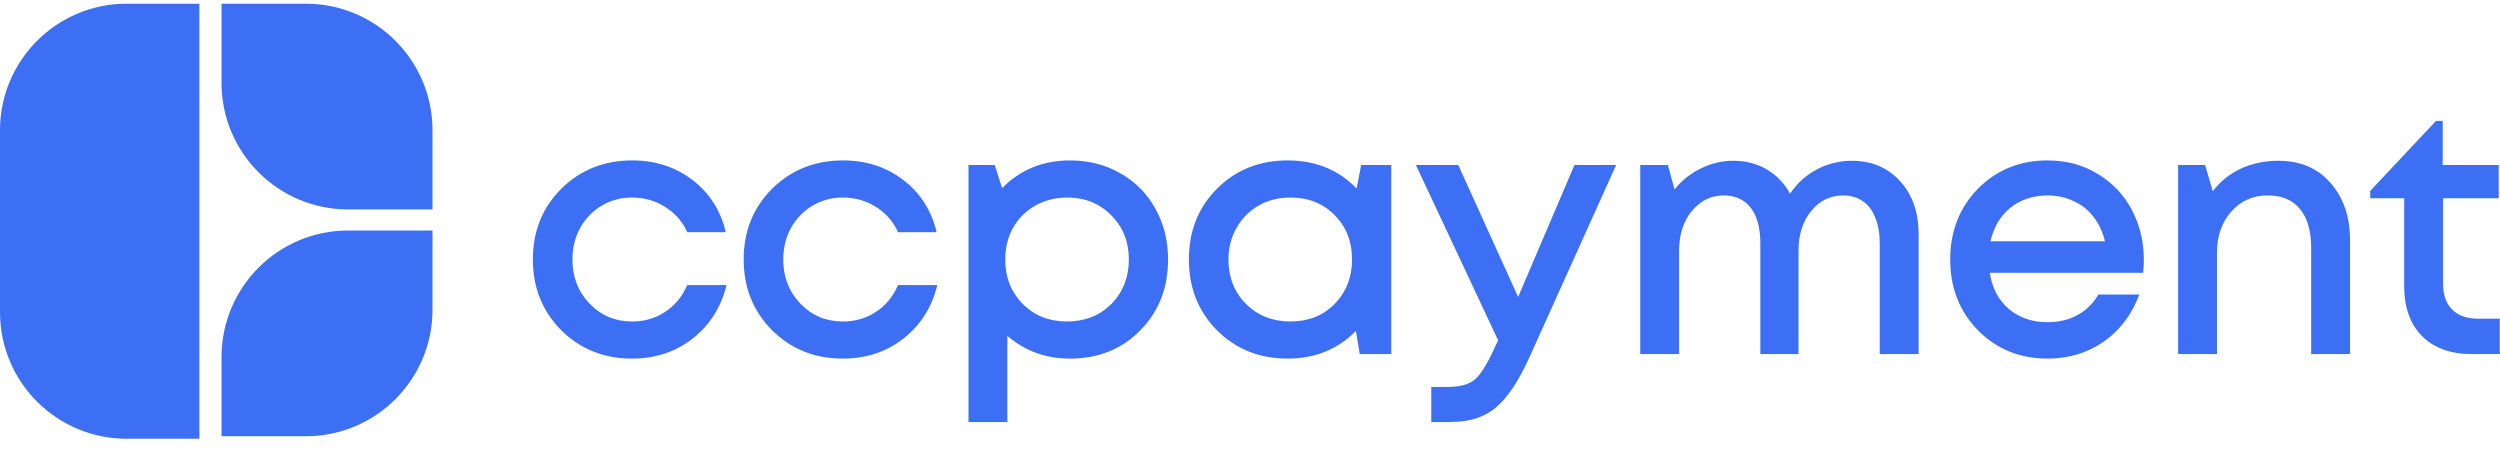
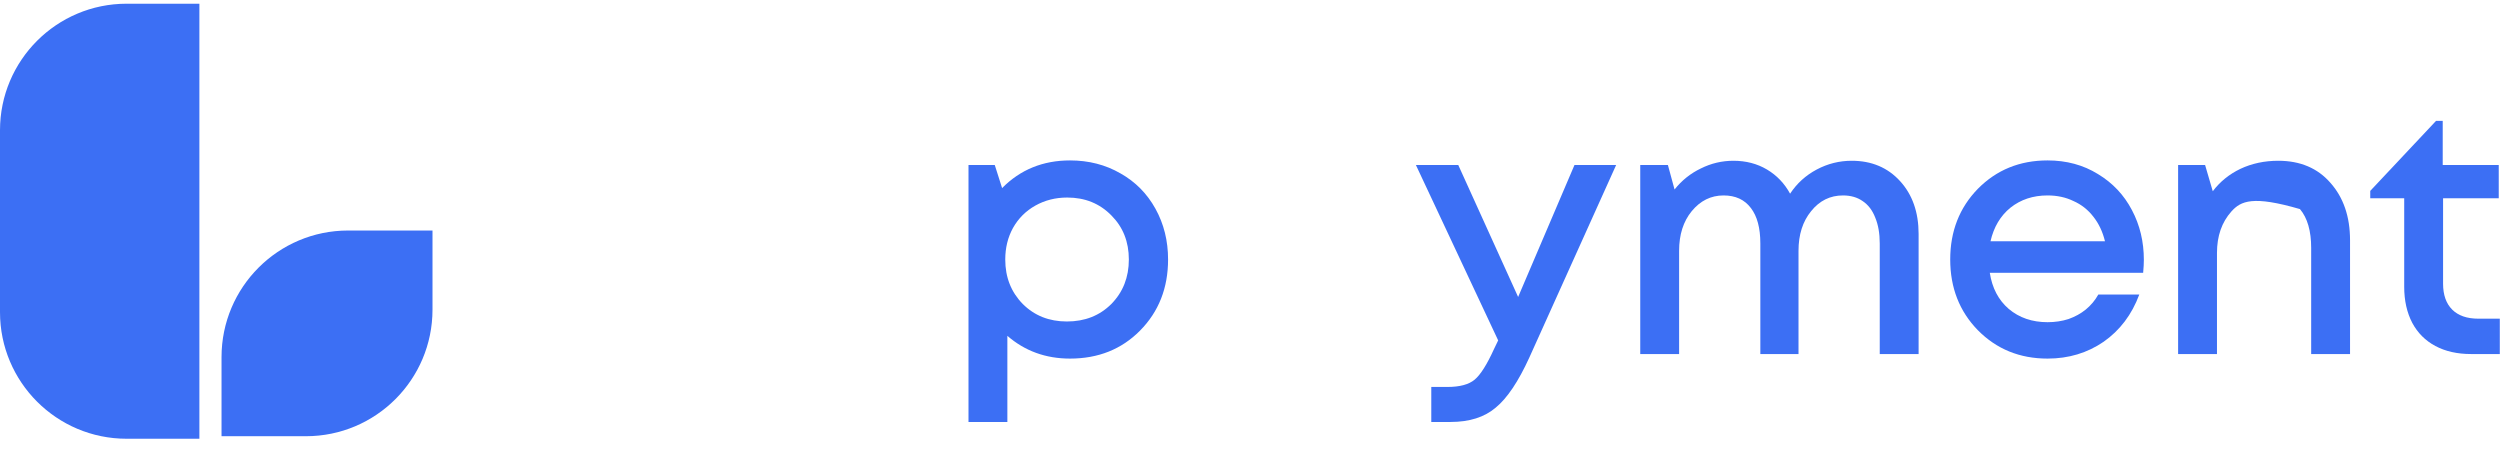
<svg xmlns="http://www.w3.org/2000/svg" width="183" height="33" viewBox="0 0 183 33" fill="none">
-   <path d="M46.26 26.249C44.209 26.249 42.483 25.557 41.082 24.173C39.698 22.772 39.006 21.046 39.006 18.996C39.006 16.928 39.698 15.203 41.082 13.819C42.483 12.435 44.218 11.743 46.285 11.743C47.977 11.743 49.446 12.221 50.694 13.178C51.941 14.135 52.752 15.408 53.128 16.997H50.309C49.95 16.211 49.412 15.596 48.694 15.152C47.977 14.69 47.165 14.46 46.26 14.46C45.456 14.46 44.722 14.656 44.055 15.049C43.389 15.442 42.859 15.989 42.466 16.689C42.09 17.373 41.902 18.142 41.902 18.996C41.902 20.277 42.321 21.354 43.158 22.225C43.995 23.097 45.029 23.533 46.26 23.533C47.165 23.533 47.968 23.302 48.669 22.84C49.386 22.379 49.933 21.721 50.309 20.867H53.18C52.787 22.49 51.958 23.797 50.694 24.788C49.446 25.762 47.968 26.249 46.26 26.249Z" fill="#3C6FF4" />
-   <path d="M61.691 26.249C59.64 26.249 57.914 25.557 56.513 24.173C55.129 22.772 54.437 21.046 54.437 18.996C54.437 16.928 55.129 15.203 56.513 13.819C57.914 12.435 59.649 11.743 61.716 11.743C63.408 11.743 64.877 12.221 66.125 13.178C67.372 14.135 68.184 15.408 68.56 16.997H65.74C65.381 16.211 64.843 15.596 64.126 15.152C63.408 14.69 62.596 14.46 61.691 14.46C60.888 14.46 60.153 14.656 59.486 15.049C58.82 15.442 58.29 15.989 57.897 16.689C57.522 17.373 57.334 18.142 57.334 18.996C57.334 20.277 57.752 21.354 58.589 22.225C59.427 23.097 60.46 23.533 61.691 23.533C62.596 23.533 63.399 23.302 64.1 22.84C64.817 22.379 65.364 21.721 65.74 20.867H68.611C68.218 22.49 67.389 23.797 66.125 24.788C64.877 25.762 63.399 26.249 61.691 26.249Z" fill="#3C6FF4" />
  <path d="M78.326 11.743C79.693 11.743 80.924 12.059 82.017 12.691C83.111 13.306 83.965 14.169 84.58 15.28C85.195 16.39 85.503 17.629 85.503 18.996C85.503 21.081 84.82 22.815 83.453 24.199C82.103 25.566 80.394 26.249 78.326 26.249C76.549 26.249 75.02 25.694 73.739 24.583V30.888H70.894V12.076H72.816L73.354 13.767C74.687 12.418 76.344 11.743 78.326 11.743ZM74.866 22.251C75.721 23.105 76.797 23.533 78.096 23.533C79.412 23.533 80.496 23.105 81.351 22.251C82.205 21.38 82.632 20.295 82.632 18.996C82.632 17.697 82.205 16.621 81.351 15.767C80.496 14.895 79.42 14.46 78.121 14.46C77.267 14.46 76.49 14.656 75.789 15.049C75.088 15.442 74.542 15.989 74.149 16.689C73.773 17.373 73.585 18.142 73.585 18.996C73.585 20.295 74.012 21.38 74.866 22.251Z" fill="#3C6FF4" />
-   <path d="M99.637 12.076H101.841V25.916H99.534L99.252 24.225C97.92 25.574 96.254 26.249 94.254 26.249C92.187 26.249 90.461 25.557 89.077 24.173C87.71 22.789 87.027 21.064 87.027 18.996C87.027 16.911 87.71 15.186 89.077 13.819C90.461 12.435 92.187 11.743 94.254 11.743C96.288 11.743 97.971 12.426 99.304 13.793L99.637 12.076ZM91.204 22.251C92.076 23.105 93.161 23.533 94.46 23.533C95.775 23.533 96.852 23.105 97.689 22.251C98.543 21.38 98.97 20.295 98.97 18.996C98.97 17.68 98.543 16.595 97.689 15.741C96.852 14.887 95.775 14.46 94.46 14.46C93.605 14.46 92.828 14.656 92.127 15.049C91.444 15.442 90.905 15.989 90.512 16.689C90.119 17.373 89.923 18.142 89.923 18.996C89.923 20.295 90.35 21.38 91.204 22.251Z" fill="#3C6FF4" />
  <path d="M115.253 12.076H118.303L111.947 26.172C111.144 27.932 110.323 29.154 109.486 29.838C108.666 30.538 107.564 30.888 106.18 30.888H104.77V28.325H105.949C106.855 28.325 107.521 28.146 107.948 27.787C108.376 27.428 108.845 26.685 109.358 25.557L109.666 24.917L103.643 12.076H106.744L111.127 21.738L115.253 12.076Z" fill="#3C6FF4" />
  <path d="M135.546 11.768C136.999 11.768 138.178 12.264 139.083 13.255C139.989 14.246 140.442 15.536 140.442 17.125V25.916H137.597V17.817C137.597 17.082 137.486 16.45 137.264 15.92C137.059 15.391 136.751 14.989 136.341 14.716C135.948 14.442 135.469 14.306 134.906 14.306C133.966 14.306 133.188 14.69 132.573 15.459C131.958 16.211 131.651 17.176 131.651 18.355V25.916H128.857V17.817C128.857 16.689 128.626 15.826 128.165 15.228C127.703 14.613 127.037 14.306 126.166 14.306C125.243 14.306 124.466 14.69 123.833 15.459C123.218 16.211 122.911 17.176 122.911 18.355V25.916H120.066V12.076H122.09L122.577 13.87C123.107 13.204 123.748 12.691 124.5 12.332C125.252 11.956 126.046 11.768 126.883 11.768C127.806 11.768 128.626 11.982 129.344 12.409C130.061 12.836 130.625 13.426 131.035 14.178C131.531 13.426 132.18 12.836 132.983 12.409C133.786 11.982 134.641 11.768 135.546 11.768Z" fill="#3C6FF4" />
  <path d="M156.93 19.022C156.93 19.278 156.913 19.594 156.879 19.97H145.653C145.824 21.081 146.285 21.961 147.037 22.61C147.806 23.259 148.754 23.584 149.882 23.584C150.428 23.584 150.941 23.507 151.419 23.353C151.898 23.182 152.317 22.952 152.675 22.661C153.051 22.354 153.359 21.986 153.598 21.559H156.597C156.05 23.029 155.179 24.182 153.982 25.019C152.786 25.839 151.419 26.249 149.882 26.249C147.848 26.249 146.148 25.557 144.781 24.173C143.431 22.789 142.756 21.064 142.756 18.996C142.756 16.928 143.431 15.203 144.781 13.819C146.148 12.435 147.848 11.743 149.882 11.743C151.266 11.743 152.496 12.076 153.572 12.742C154.649 13.392 155.478 14.271 156.059 15.382C156.639 16.476 156.93 17.689 156.93 19.022ZM149.882 14.306C148.822 14.306 147.917 14.605 147.165 15.203C146.43 15.801 145.943 16.621 145.704 17.663H154.085C153.914 16.963 153.632 16.365 153.239 15.869C152.846 15.357 152.359 14.972 151.778 14.716C151.214 14.442 150.582 14.306 149.882 14.306Z" fill="#3C6FF4" />
-   <path d="M166.768 11.768C168.375 11.768 169.647 12.306 170.587 13.383C171.544 14.46 172.023 15.861 172.023 17.586V25.916H169.178V18.15C169.178 16.903 168.904 15.955 168.357 15.305C167.828 14.639 167.042 14.306 165.999 14.306C164.923 14.306 164.034 14.699 163.334 15.485C162.633 16.271 162.283 17.279 162.283 18.509V25.916H159.438V12.076H161.412L161.975 13.998C162.505 13.298 163.18 12.751 164 12.358C164.838 11.965 165.76 11.768 166.768 11.768Z" fill="#3C6FF4" />
+   <path d="M166.768 11.768C168.375 11.768 169.647 12.306 170.587 13.383C171.544 14.46 172.023 15.861 172.023 17.586V25.916H169.178V18.15C169.178 16.903 168.904 15.955 168.357 15.305C164.923 14.306 164.034 14.699 163.334 15.485C162.633 16.271 162.283 17.279 162.283 18.509V25.916H159.438V12.076H161.412L161.975 13.998C162.505 13.298 163.18 12.751 164 12.358C164.838 11.965 165.76 11.768 166.768 11.768Z" fill="#3C6FF4" />
  <path d="M181.422 23.328H182.985V25.916H180.883C179.875 25.916 179.004 25.72 178.269 25.327C177.534 24.934 176.971 24.37 176.578 23.635C176.185 22.883 175.988 22.003 175.988 20.995V14.511H173.502V13.973L178.32 8.846H178.807V12.076H182.908V14.511H178.833V20.765C178.833 21.585 179.055 22.217 179.499 22.661C179.944 23.105 180.584 23.328 181.422 23.328Z" fill="#3C6FF4" />
  <path d="M0 9.538C0 4.421 4.149 0.272 9.266 0.272H14.595V32.116H9.266C4.149 32.116 0 27.967 0 22.85V9.538Z" fill="#3C6FF4" />
  <path d="M16.216 26.14C16.216 21.023 20.364 16.874 25.482 16.874H31.659V22.665C31.659 27.783 27.511 31.931 22.393 31.931H16.216V26.14Z" fill="#3C6FF4" />
-   <path d="M16.216 6.064C16.216 11.181 20.364 15.33 25.482 15.33H31.659V9.538C31.659 4.421 27.511 0.272 22.393 0.272H16.216V6.064Z" fill="#3C6FF4" />
</svg>